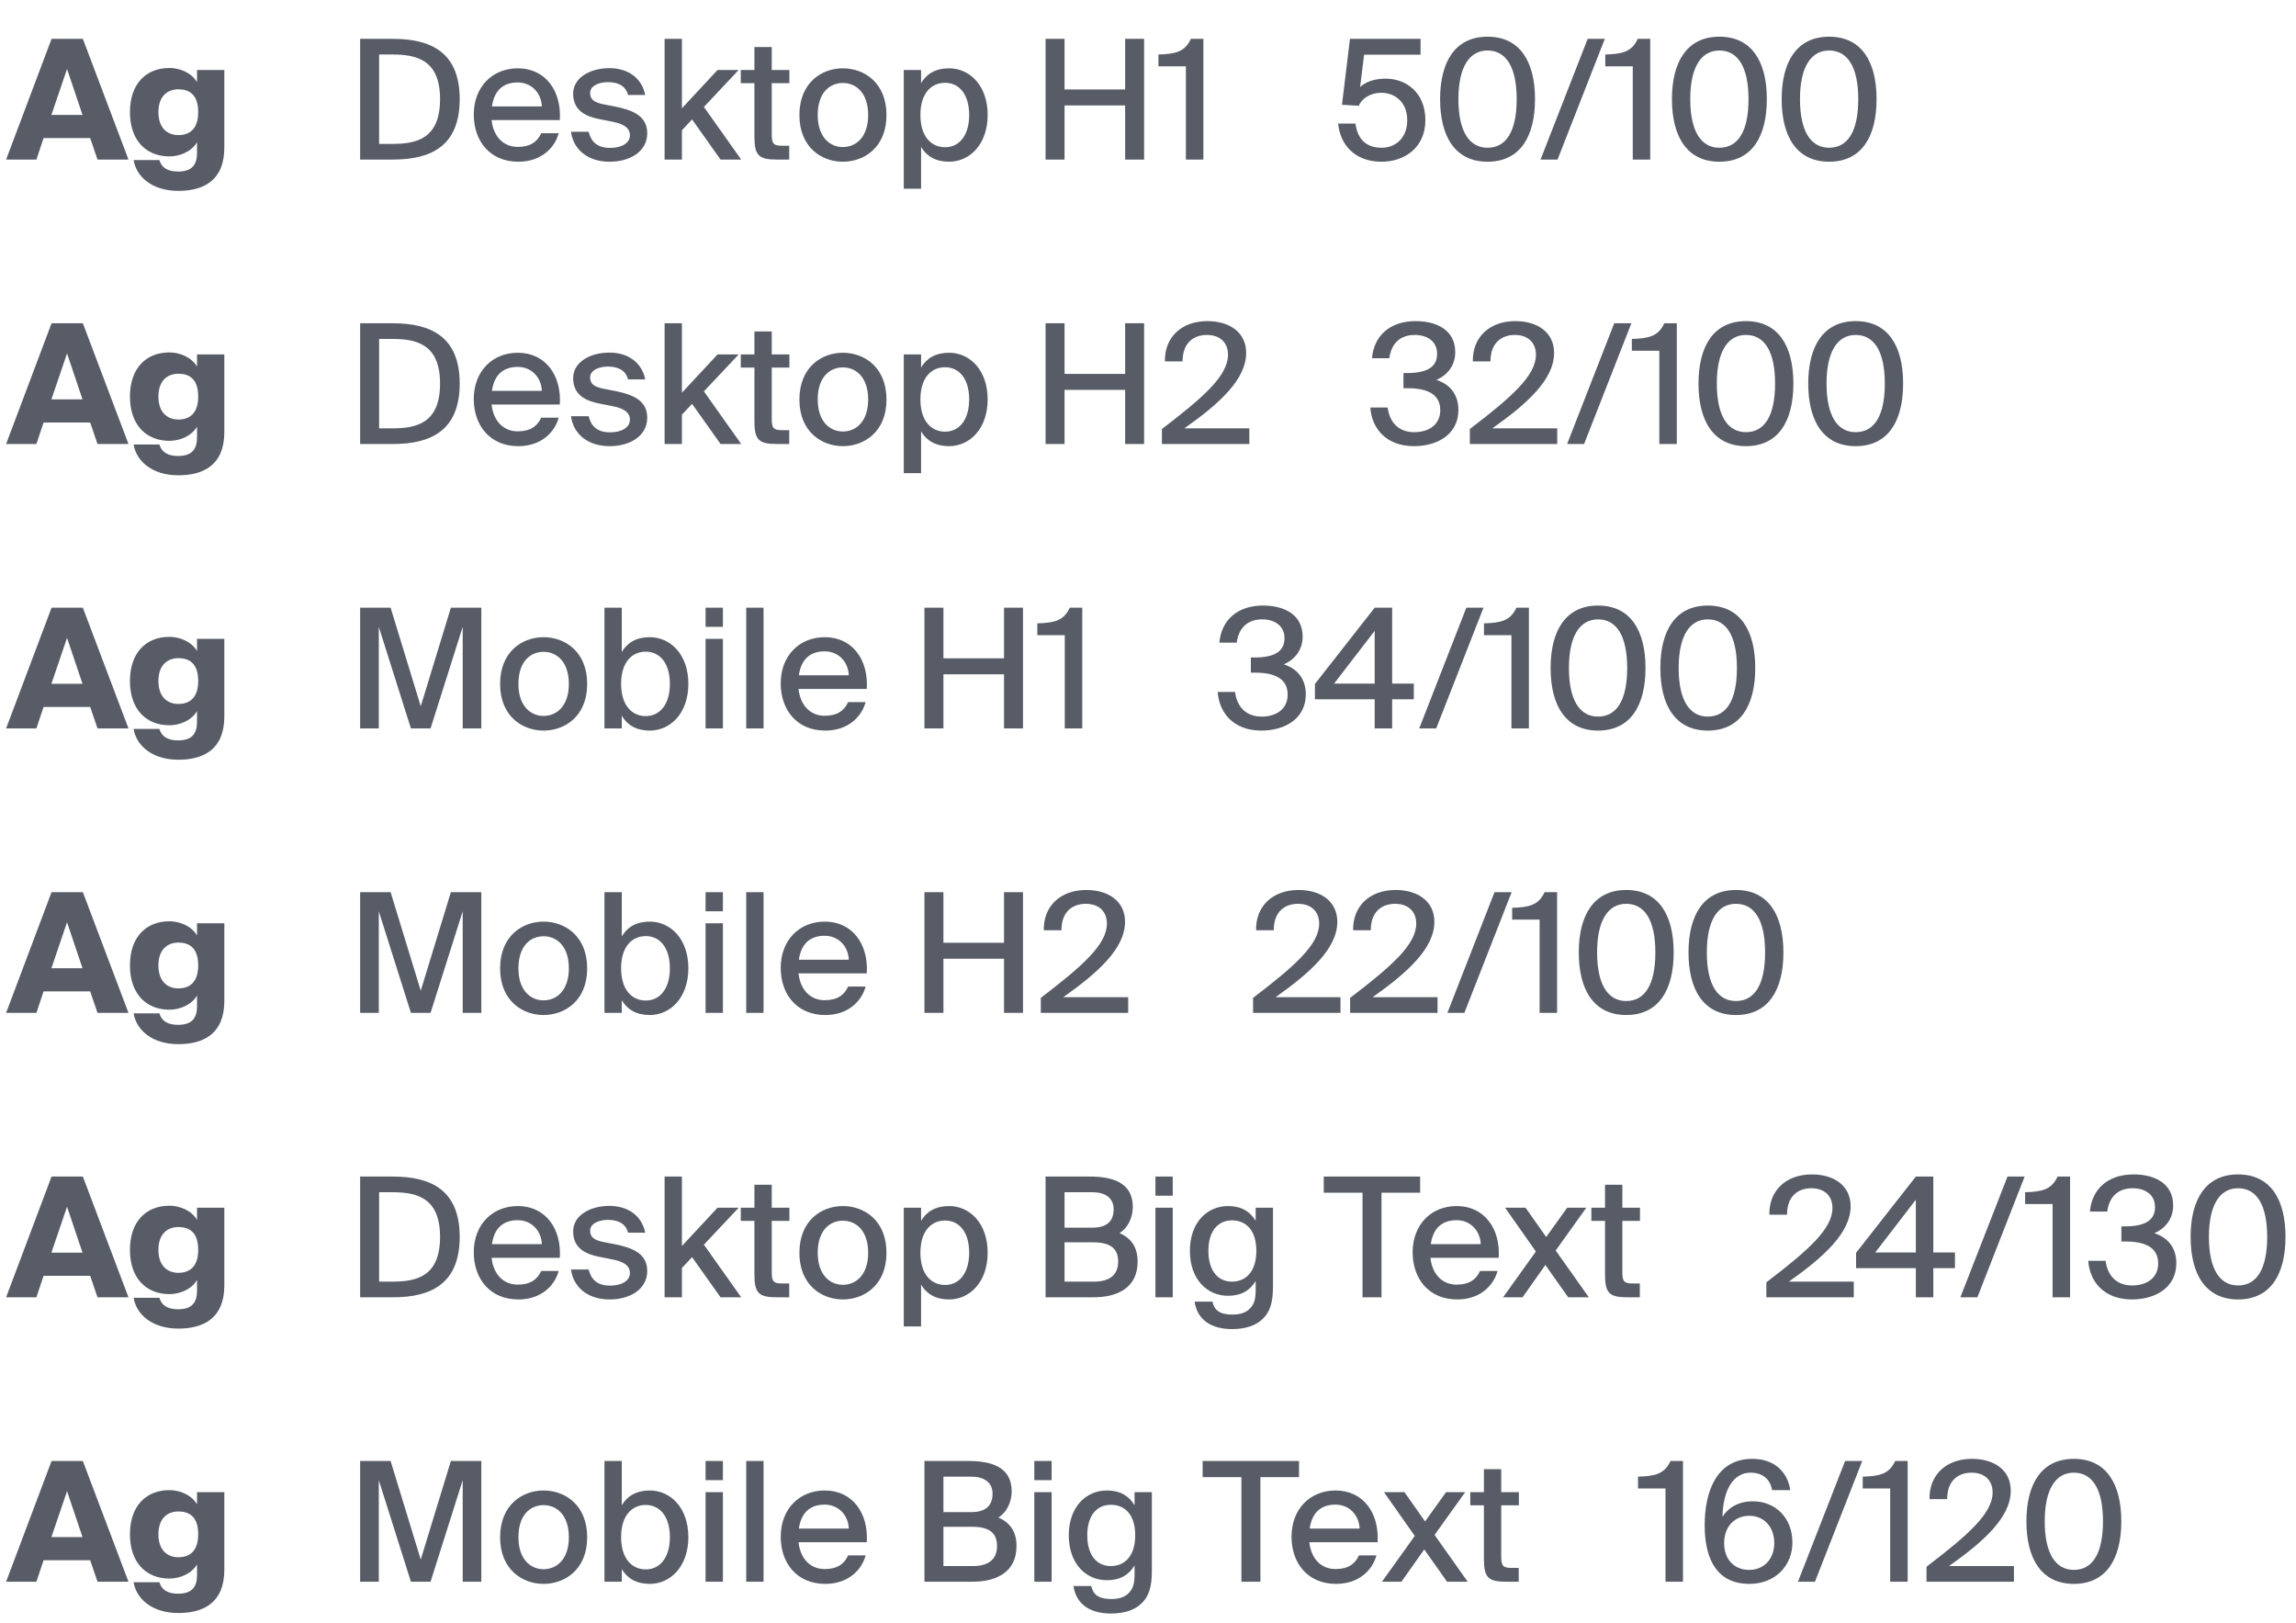
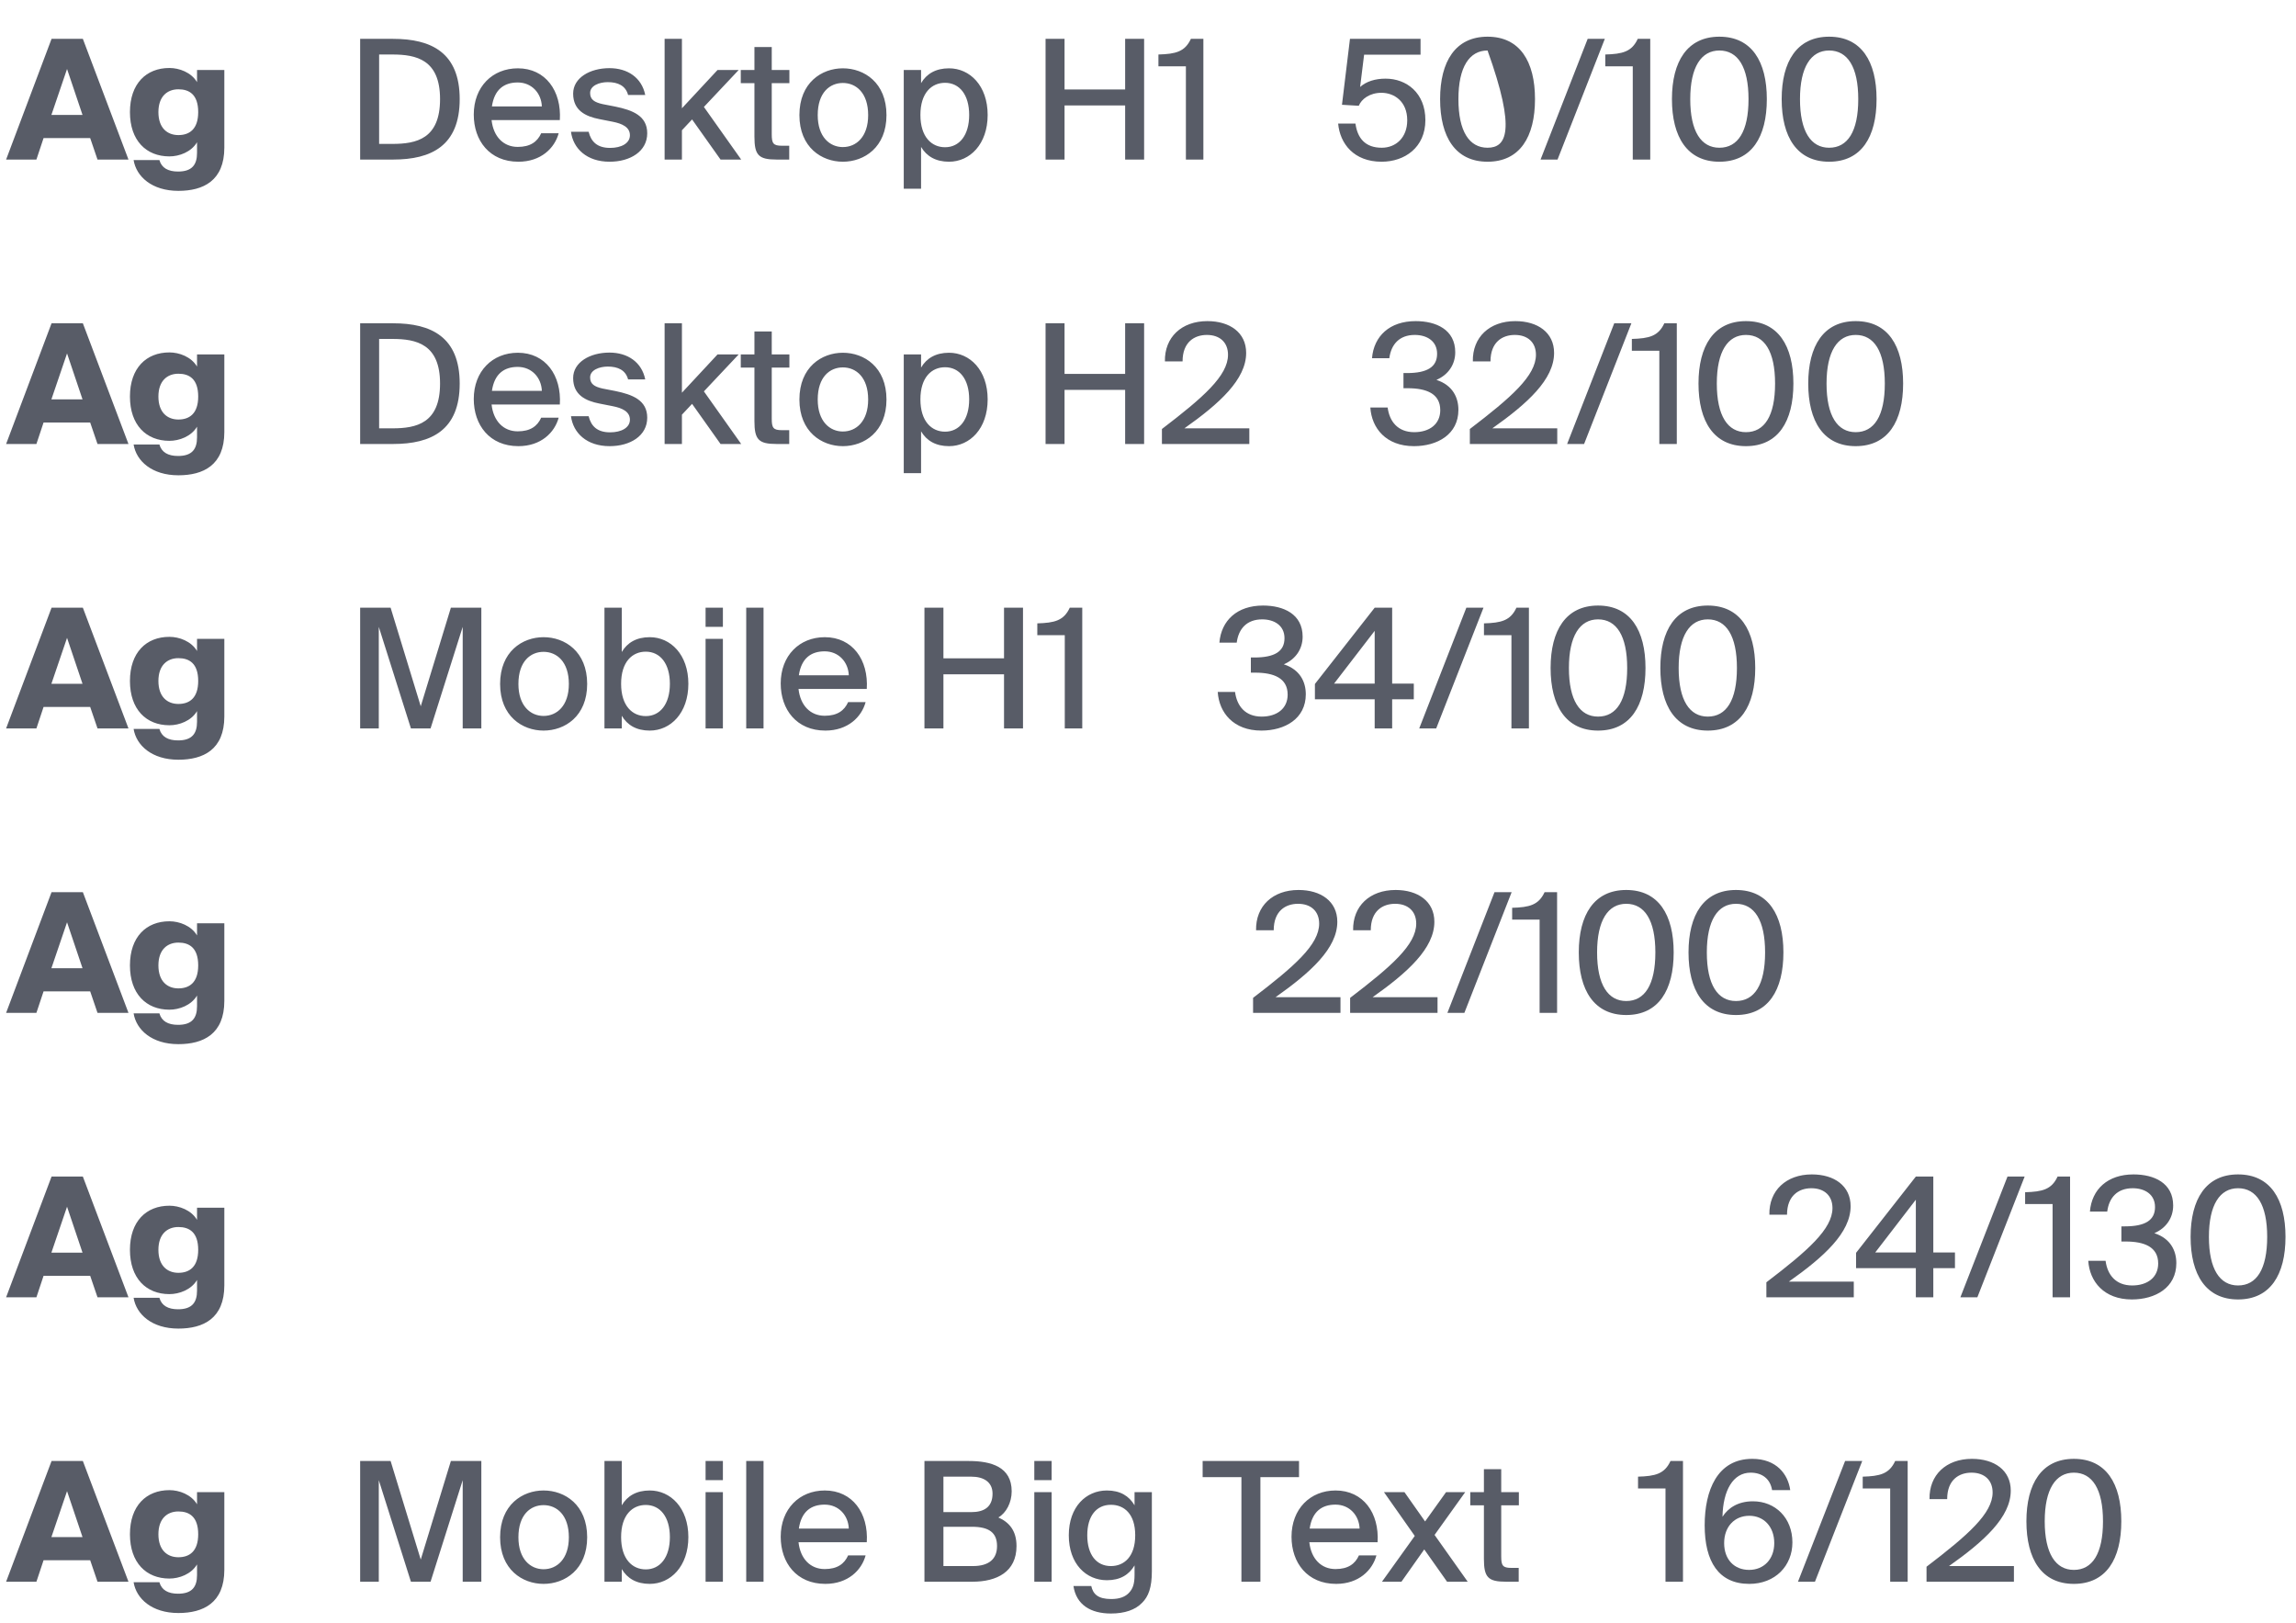
<svg xmlns="http://www.w3.org/2000/svg" width="331" height="234" viewBox="0 0 331 234" fill="none">
  <path opacity="0.8" d="M0.881 23H5.249L6.281 19.904H13.001L14.057 23H18.521L11.945 5.6H7.433L0.881 23ZM9.665 9.944L11.897 16.568H7.409L9.665 9.944ZM28.405 11.84C27.565 10.424 25.837 9.8 24.421 9.8C21.085 9.8 18.733 12.056 18.733 16.16C18.733 20.264 21.085 22.544 24.421 22.544C25.837 22.544 27.565 21.92 28.405 20.504V22.04C28.405 23.744 27.685 24.728 25.669 24.728C24.229 24.728 23.293 24.2 22.981 23.072H19.261C19.645 25.448 21.901 27.512 25.717 27.512C29.293 27.512 32.341 26.072 32.341 21.272V10.088H28.405V11.84ZM25.717 12.872C27.277 12.872 28.573 13.616 28.573 16.16C28.573 18.656 27.277 19.472 25.717 19.472C24.133 19.472 22.837 18.464 22.837 16.16C22.837 13.88 24.133 12.872 25.717 12.872Z" fill="#2F3441" />
  <path opacity="0.8" d="M63.44 14.288C63.44 20.024 60.032 20.744 56.552 20.744H54.656V7.856H56.552C60.032 7.856 63.44 8.6 63.44 14.288ZM51.92 5.6V23H56.672C62.192 23 66.272 21.008 66.272 14.288C66.272 7.592 62.192 5.6 56.672 5.6H51.92ZM74.636 21.176C72.596 21.176 71.132 19.712 70.868 17.312H80.708C80.972 13.112 78.644 9.848 74.66 9.848C70.988 9.848 68.3 12.512 68.3 16.52C68.3 20.264 70.58 23.312 74.732 23.312C77.996 23.312 79.964 21.344 80.54 19.208H78.02C77.468 20.432 76.46 21.176 74.636 21.176ZM74.636 11.888C76.676 11.888 78.044 13.448 78.116 15.344H70.916C71.276 12.872 72.692 11.888 74.636 11.888ZM93.019 13.688C92.515 11.192 90.475 9.824 87.859 9.824C85.051 9.824 82.627 11.216 82.627 13.496C82.627 15.944 84.451 16.784 86.395 17.168L88.339 17.552C89.683 17.816 90.811 18.32 90.811 19.496C90.811 20.648 89.587 21.32 87.955 21.32C86.131 21.32 85.219 20.456 84.859 18.992H82.315C82.627 21.416 84.595 23.312 87.883 23.312C90.859 23.312 93.307 21.824 93.307 19.208C93.307 16.664 91.147 15.872 88.723 15.368L86.875 15.008C85.699 14.744 85.075 14.36 85.075 13.4C85.075 12.344 86.395 11.84 87.619 11.84C89.083 11.84 90.187 12.344 90.547 13.688H93.019ZM95.813 5.6V23H98.309V18.776L99.773 17.216L103.877 23H106.853L101.477 15.416L106.493 10.088H103.445L98.309 15.608V5.6H95.813ZM108.762 10.088H106.794V11.984H108.762V19.688C108.762 22.352 109.338 23 111.954 23H113.778V21.008H112.722C111.474 21.008 111.258 20.672 111.258 19.352V11.984H113.802V10.088H111.258V6.776H108.762V10.088ZM117.886 16.592C117.886 13.328 119.638 11.96 121.51 11.96C123.43 11.96 125.158 13.4 125.158 16.592C125.158 19.736 123.43 21.2 121.51 21.2C119.638 21.2 117.886 19.76 117.886 16.592ZM121.51 9.848C118.462 9.848 115.246 11.912 115.246 16.592C115.246 21.248 118.462 23.312 121.51 23.312C124.582 23.312 127.798 21.248 127.798 16.592C127.798 11.912 124.582 9.848 121.51 9.848ZM130.289 10.088V27.2H132.785V21.176C133.577 22.52 134.897 23.312 136.817 23.312C139.817 23.312 142.385 20.792 142.385 16.568C142.385 12.344 139.817 9.848 136.817 9.848C134.897 9.848 133.577 10.64 132.785 11.984V10.088H130.289ZM132.689 16.568C132.689 13.376 134.321 11.936 136.241 11.936C138.329 11.936 139.721 13.664 139.721 16.568C139.721 19.472 138.329 21.224 136.241 21.224C134.321 21.224 132.689 19.76 132.689 16.568ZM162.205 5.6V12.896H153.469V5.6H150.733V23H153.469V15.2H162.205V23H164.941V5.6H162.205ZM173.483 23V5.6H171.683C170.819 7.472 169.475 7.784 167.003 7.856V9.56H170.963V23H173.483Z" fill="#2F3441" />
-   <path opacity="0.8" d="M199.2 21.296C196.824 21.296 195.696 19.928 195.408 17.816H192.912C193.176 20.696 195.168 23.312 199.176 23.312C202.512 23.312 205.488 21.248 205.488 17.312C205.488 13.4 202.776 11.336 199.752 11.336C198.24 11.336 196.968 11.744 196.08 12.536L196.656 7.88H204.792V5.6H194.616L193.464 15.104L195.888 15.248C196.272 14.288 197.448 13.376 199.152 13.376C200.976 13.376 202.872 14.6 202.872 17.336C202.872 19.856 201.216 21.296 199.2 21.296ZM214.451 21.296C211.835 21.296 210.251 18.968 210.251 14.288C210.251 9.656 211.835 7.28 214.451 7.28C217.115 7.28 218.651 9.656 218.651 14.288C218.651 18.968 217.115 21.296 214.451 21.296ZM214.451 23.312C219.107 23.312 221.291 19.736 221.291 14.288C221.291 8.864 219.107 5.288 214.451 5.288C209.819 5.288 207.611 8.864 207.611 14.288C207.611 19.736 209.819 23.312 214.451 23.312ZM224.541 23L231.357 5.6H228.885L222.093 23H224.541ZM237.905 23V5.6H236.105C235.241 7.472 233.897 7.784 231.425 7.856V9.56H235.385V23H237.905ZM247.873 21.296C245.257 21.296 243.673 18.968 243.673 14.288C243.673 9.656 245.257 7.28 247.873 7.28C250.537 7.28 252.073 9.656 252.073 14.288C252.073 18.968 250.537 21.296 247.873 21.296ZM247.873 23.312C252.529 23.312 254.713 19.736 254.713 14.288C254.713 8.864 252.529 5.288 247.873 5.288C243.241 5.288 241.033 8.864 241.033 14.288C241.033 19.736 243.241 23.312 247.873 23.312ZM263.693 21.296C261.077 21.296 259.493 18.968 259.493 14.288C259.493 9.656 261.077 7.28 263.693 7.28C266.357 7.28 267.893 9.656 267.893 14.288C267.893 18.968 266.357 21.296 263.693 21.296ZM263.693 23.312C268.349 23.312 270.533 19.736 270.533 14.288C270.533 8.864 268.349 5.288 263.693 5.288C259.061 5.288 256.853 8.864 256.853 14.288C256.853 19.736 259.061 23.312 263.693 23.312Z" fill="#2F3441" />
+   <path opacity="0.8" d="M199.2 21.296C196.824 21.296 195.696 19.928 195.408 17.816H192.912C193.176 20.696 195.168 23.312 199.176 23.312C202.512 23.312 205.488 21.248 205.488 17.312C205.488 13.4 202.776 11.336 199.752 11.336C198.24 11.336 196.968 11.744 196.08 12.536L196.656 7.88H204.792V5.6H194.616L193.464 15.104L195.888 15.248C196.272 14.288 197.448 13.376 199.152 13.376C200.976 13.376 202.872 14.6 202.872 17.336C202.872 19.856 201.216 21.296 199.2 21.296ZM214.451 21.296C211.835 21.296 210.251 18.968 210.251 14.288C210.251 9.656 211.835 7.28 214.451 7.28C218.651 18.968 217.115 21.296 214.451 21.296ZM214.451 23.312C219.107 23.312 221.291 19.736 221.291 14.288C221.291 8.864 219.107 5.288 214.451 5.288C209.819 5.288 207.611 8.864 207.611 14.288C207.611 19.736 209.819 23.312 214.451 23.312ZM224.541 23L231.357 5.6H228.885L222.093 23H224.541ZM237.905 23V5.6H236.105C235.241 7.472 233.897 7.784 231.425 7.856V9.56H235.385V23H237.905ZM247.873 21.296C245.257 21.296 243.673 18.968 243.673 14.288C243.673 9.656 245.257 7.28 247.873 7.28C250.537 7.28 252.073 9.656 252.073 14.288C252.073 18.968 250.537 21.296 247.873 21.296ZM247.873 23.312C252.529 23.312 254.713 19.736 254.713 14.288C254.713 8.864 252.529 5.288 247.873 5.288C243.241 5.288 241.033 8.864 241.033 14.288C241.033 19.736 243.241 23.312 247.873 23.312ZM263.693 21.296C261.077 21.296 259.493 18.968 259.493 14.288C259.493 9.656 261.077 7.28 263.693 7.28C266.357 7.28 267.893 9.656 267.893 14.288C267.893 18.968 266.357 21.296 263.693 21.296ZM263.693 23.312C268.349 23.312 270.533 19.736 270.533 14.288C270.533 8.864 268.349 5.288 263.693 5.288C259.061 5.288 256.853 8.864 256.853 14.288C256.853 19.736 259.061 23.312 263.693 23.312Z" fill="#2F3441" />
  <path opacity="0.8" d="M0.881 64H5.249L6.281 60.904H13.001L14.057 64H18.521L11.945 46.6H7.433L0.881 64ZM9.665 50.944L11.897 57.568H7.409L9.665 50.944ZM28.405 52.84C27.565 51.424 25.837 50.8 24.421 50.8C21.085 50.8 18.733 53.056 18.733 57.16C18.733 61.264 21.085 63.544 24.421 63.544C25.837 63.544 27.565 62.92 28.405 61.504V63.04C28.405 64.744 27.685 65.728 25.669 65.728C24.229 65.728 23.293 65.2 22.981 64.072H19.261C19.645 66.448 21.901 68.512 25.717 68.512C29.293 68.512 32.341 67.072 32.341 62.272V51.088H28.405V52.84ZM25.717 53.872C27.277 53.872 28.573 54.616 28.573 57.16C28.573 59.656 27.277 60.472 25.717 60.472C24.133 60.472 22.837 59.464 22.837 57.16C22.837 54.88 24.133 53.872 25.717 53.872Z" fill="#2F3441" />
  <path opacity="0.8" d="M63.44 55.288C63.44 61.024 60.032 61.744 56.552 61.744H54.656V48.856H56.552C60.032 48.856 63.44 49.6 63.44 55.288ZM51.92 46.6V64H56.672C62.192 64 66.272 62.008 66.272 55.288C66.272 48.592 62.192 46.6 56.672 46.6H51.92ZM74.636 62.176C72.596 62.176 71.132 60.712 70.868 58.312H80.708C80.972 54.112 78.644 50.848 74.66 50.848C70.988 50.848 68.3 53.512 68.3 57.52C68.3 61.264 70.58 64.312 74.732 64.312C77.996 64.312 79.964 62.344 80.54 60.208H78.02C77.468 61.432 76.46 62.176 74.636 62.176ZM74.636 52.888C76.676 52.888 78.044 54.448 78.116 56.344H70.916C71.276 53.872 72.692 52.888 74.636 52.888ZM93.019 54.688C92.515 52.192 90.475 50.824 87.859 50.824C85.051 50.824 82.627 52.216 82.627 54.496C82.627 56.944 84.451 57.784 86.395 58.168L88.339 58.552C89.683 58.816 90.811 59.32 90.811 60.496C90.811 61.648 89.587 62.32 87.955 62.32C86.131 62.32 85.219 61.456 84.859 59.992H82.315C82.627 62.416 84.595 64.312 87.883 64.312C90.859 64.312 93.307 62.824 93.307 60.208C93.307 57.664 91.147 56.872 88.723 56.368L86.875 56.008C85.699 55.744 85.075 55.36 85.075 54.4C85.075 53.344 86.395 52.84 87.619 52.84C89.083 52.84 90.187 53.344 90.547 54.688H93.019ZM95.813 46.6V64H98.309V59.776L99.773 58.216L103.877 64H106.853L101.477 56.416L106.493 51.088H103.445L98.309 56.608V46.6H95.813ZM108.762 51.088H106.794V52.984H108.762V60.688C108.762 63.352 109.338 64 111.954 64H113.778V62.008H112.722C111.474 62.008 111.258 61.672 111.258 60.352V52.984H113.802V51.088H111.258V47.776H108.762V51.088ZM117.886 57.592C117.886 54.328 119.638 52.96 121.51 52.96C123.43 52.96 125.158 54.4 125.158 57.592C125.158 60.736 123.43 62.2 121.51 62.2C119.638 62.2 117.886 60.76 117.886 57.592ZM121.51 50.848C118.462 50.848 115.246 52.912 115.246 57.592C115.246 62.248 118.462 64.312 121.51 64.312C124.582 64.312 127.798 62.248 127.798 57.592C127.798 52.912 124.582 50.848 121.51 50.848ZM130.289 51.088V68.2H132.785V62.176C133.577 63.52 134.897 64.312 136.817 64.312C139.817 64.312 142.385 61.792 142.385 57.568C142.385 53.344 139.817 50.848 136.817 50.848C134.897 50.848 133.577 51.64 132.785 52.984V51.088H130.289ZM132.689 57.568C132.689 54.376 134.321 52.936 136.241 52.936C138.329 52.936 139.721 54.664 139.721 57.568C139.721 60.472 138.329 62.224 136.241 62.224C134.321 62.224 132.689 60.76 132.689 57.568ZM162.205 46.6V53.896H153.469V46.6H150.733V64H153.469V56.2H162.205V64H164.941V46.6H162.205ZM174.059 46.288C170.339 46.288 167.867 48.616 167.939 52.096H170.483C170.483 49.288 172.211 48.28 173.987 48.28C175.883 48.28 177.035 49.384 177.035 51.136C177.035 54.16 173.483 57.28 167.507 61.84V64H180.107V61.744H170.747C175.811 58.168 179.651 54.688 179.651 50.872C179.651 47.92 177.275 46.288 174.059 46.288Z" fill="#2F3441" />
  <path opacity="0.8" d="M203.889 62.296C201.513 62.296 200.313 60.76 200.049 58.744H197.553C197.745 61.72 199.809 64.312 203.841 64.312C207.225 64.312 210.249 62.608 210.249 59.08C210.249 57.304 209.433 55.528 207.081 54.76C208.809 54.016 209.793 52.528 209.793 50.776C209.793 47.512 207.033 46.288 204.081 46.288C200.337 46.288 198.057 48.448 197.793 51.64H200.289C200.553 49.624 201.753 48.28 203.961 48.28C205.713 48.28 207.177 49.168 207.177 50.992C207.177 52.912 205.737 53.776 202.833 53.776H202.329V55.96H202.929C205.617 55.96 207.633 56.728 207.633 59.128C207.633 61.144 206.073 62.296 203.889 62.296ZM218.451 46.288C214.731 46.288 212.259 48.616 212.331 52.096H214.875C214.875 49.288 216.603 48.28 218.379 48.28C220.275 48.28 221.427 49.384 221.427 51.136C221.427 54.16 217.875 57.28 211.899 61.84V64H224.499V61.744H215.139C220.203 58.168 224.043 54.688 224.043 50.872C224.043 47.92 221.667 46.288 218.451 46.288ZM228.37 64L235.186 46.6H232.714L225.922 64H228.37ZM241.734 64V46.6H239.934C239.07 48.472 237.726 48.784 235.254 48.856V50.56H239.214V64H241.734ZM251.702 62.296C249.086 62.296 247.502 59.968 247.502 55.288C247.502 50.656 249.086 48.28 251.702 48.28C254.366 48.28 255.902 50.656 255.902 55.288C255.902 59.968 254.366 62.296 251.702 62.296ZM251.702 64.312C256.358 64.312 258.542 60.736 258.542 55.288C258.542 49.864 256.358 46.288 251.702 46.288C247.07 46.288 244.862 49.864 244.862 55.288C244.862 60.736 247.07 64.312 251.702 64.312ZM267.522 62.296C264.906 62.296 263.322 59.968 263.322 55.288C263.322 50.656 264.906 48.28 267.522 48.28C270.186 48.28 271.722 50.656 271.722 55.288C271.722 59.968 270.186 62.296 267.522 62.296ZM267.522 64.312C272.178 64.312 274.362 60.736 274.362 55.288C274.362 49.864 272.178 46.288 267.522 46.288C262.89 46.288 260.682 49.864 260.682 55.288C260.682 60.736 262.89 64.312 267.522 64.312Z" fill="#2F3441" />
  <path opacity="0.8" d="M0.881 105H5.249L6.281 101.904H13.001L14.057 105H18.521L11.945 87.6H7.433L0.881 105ZM9.665 91.944L11.897 98.568H7.409L9.665 91.944ZM28.405 93.84C27.565 92.424 25.837 91.8 24.421 91.8C21.085 91.8 18.733 94.056 18.733 98.16C18.733 102.264 21.085 104.544 24.421 104.544C25.837 104.544 27.565 103.92 28.405 102.504V104.04C28.405 105.744 27.685 106.728 25.669 106.728C24.229 106.728 23.293 106.2 22.981 105.072H19.261C19.645 107.448 21.901 109.512 25.717 109.512C29.293 109.512 32.341 108.072 32.341 103.272V92.088H28.405V93.84ZM25.717 94.872C27.277 94.872 28.573 95.616 28.573 98.16C28.573 100.656 27.277 101.472 25.717 101.472C24.133 101.472 22.837 100.464 22.837 98.16C22.837 95.88 24.133 94.872 25.717 94.872Z" fill="#2F3441" />
  <path opacity="0.8" d="M62.072 105L66.704 90.36V105H69.392V87.6H65L60.656 101.808L56.312 87.6H51.92V105H54.608V90.36L59.24 105H62.072ZM74.737 98.592C74.737 95.328 76.489 93.96 78.361 93.96C80.281 93.96 82.009 95.4 82.009 98.592C82.009 101.736 80.281 103.2 78.361 103.2C76.489 103.2 74.737 101.76 74.737 98.592ZM78.361 91.848C75.313 91.848 72.097 93.912 72.097 98.592C72.097 103.248 75.313 105.312 78.361 105.312C81.433 105.312 84.649 103.248 84.649 98.592C84.649 93.912 81.433 91.848 78.361 91.848ZM89.541 98.568C89.541 95.376 91.173 93.936 93.093 93.936C95.181 93.936 96.573 95.664 96.573 98.568C96.573 101.472 95.181 103.224 93.093 103.224C91.173 103.224 89.541 101.76 89.541 98.568ZM87.141 87.6V105H89.637V103.176C90.429 104.52 91.749 105.312 93.669 105.312C96.669 105.312 99.237 102.792 99.237 98.568C99.237 94.344 96.669 91.848 93.669 91.848C91.749 91.848 90.429 92.64 89.637 93.984V87.6H87.141ZM101.719 92.088V105H104.215V92.088H101.719ZM101.719 87.6V90.36H104.215V87.6H101.719ZM110.074 87.6H107.578V105H110.074V87.6ZM118.886 103.176C116.846 103.176 115.382 101.712 115.118 99.312H124.958C125.222 95.112 122.894 91.848 118.91 91.848C115.238 91.848 112.55 94.512 112.55 98.52C112.55 102.264 114.83 105.312 118.982 105.312C122.246 105.312 124.214 103.344 124.79 101.208H122.27C121.718 102.432 120.71 103.176 118.886 103.176ZM118.886 93.888C120.926 93.888 122.294 95.448 122.366 97.344H115.166C115.526 94.872 116.942 93.888 118.886 93.888ZM144.744 87.6V94.896H136.008V87.6H133.272V105H136.008V97.2H144.744V105H147.48V87.6H144.744ZM156.022 105V87.6H154.222C153.358 89.472 152.014 89.784 149.542 89.856V91.56H153.502V105H156.022Z" fill="#2F3441" />
  <path opacity="0.8" d="M181.889 103.296C179.513 103.296 178.313 101.76 178.049 99.744H175.553C175.745 102.72 177.809 105.312 181.841 105.312C185.225 105.312 188.249 103.608 188.249 100.08C188.249 98.304 187.433 96.528 185.081 95.76C186.809 95.016 187.793 93.528 187.793 91.776C187.793 88.512 185.033 87.288 182.081 87.288C178.337 87.288 176.057 89.448 175.793 92.64H178.289C178.553 90.624 179.753 89.28 181.961 89.28C183.713 89.28 185.177 90.168 185.177 91.992C185.177 93.912 183.737 94.776 180.833 94.776H180.329V96.96H180.929C183.617 96.96 185.633 97.728 185.633 100.128C185.633 102.144 184.073 103.296 181.889 103.296ZM198.179 90.936V98.544H192.323L198.179 90.936ZM203.819 98.544H200.699V87.6H198.179L189.563 98.592V100.8H198.179V105H200.699V100.8H203.819V98.544ZM207.049 105L213.865 87.6H211.393L204.601 105H207.049ZM220.414 105V87.6H218.614C217.75 89.472 216.406 89.784 213.934 89.856V91.56H217.894V105H220.414ZM230.381 103.296C227.765 103.296 226.181 100.968 226.181 96.288C226.181 91.656 227.765 89.28 230.381 89.28C233.045 89.28 234.581 91.656 234.581 96.288C234.581 100.968 233.045 103.296 230.381 103.296ZM230.381 105.312C235.037 105.312 237.221 101.736 237.221 96.288C237.221 90.864 235.037 87.288 230.381 87.288C225.749 87.288 223.541 90.864 223.541 96.288C223.541 101.736 225.749 105.312 230.381 105.312ZM246.202 103.296C243.586 103.296 242.002 100.968 242.002 96.288C242.002 91.656 243.586 89.28 246.202 89.28C248.866 89.28 250.402 91.656 250.402 96.288C250.402 100.968 248.866 103.296 246.202 103.296ZM246.202 105.312C250.858 105.312 253.042 101.736 253.042 96.288C253.042 90.864 250.858 87.288 246.202 87.288C241.57 87.288 239.362 90.864 239.362 96.288C239.362 101.736 241.57 105.312 246.202 105.312Z" fill="#2F3441" />
  <path opacity="0.8" d="M0.881 146H5.249L6.281 142.904H13.001L14.057 146H18.521L11.945 128.6H7.433L0.881 146ZM9.665 132.944L11.897 139.568H7.409L9.665 132.944ZM28.405 134.84C27.565 133.424 25.837 132.8 24.421 132.8C21.085 132.8 18.733 135.056 18.733 139.16C18.733 143.264 21.085 145.544 24.421 145.544C25.837 145.544 27.565 144.92 28.405 143.504V145.04C28.405 146.744 27.685 147.728 25.669 147.728C24.229 147.728 23.293 147.2 22.981 146.072H19.261C19.645 148.448 21.901 150.512 25.717 150.512C29.293 150.512 32.341 149.072 32.341 144.272V133.088H28.405V134.84ZM25.717 135.872C27.277 135.872 28.573 136.616 28.573 139.16C28.573 141.656 27.277 142.472 25.717 142.472C24.133 142.472 22.837 141.464 22.837 139.16C22.837 136.88 24.133 135.872 25.717 135.872Z" fill="#2F3441" />
-   <path opacity="0.8" d="M62.072 146L66.704 131.36V146H69.392V128.6H65L60.656 142.808L56.312 128.6H51.92V146H54.608V131.36L59.24 146H62.072ZM74.737 139.592C74.737 136.328 76.489 134.96 78.361 134.96C80.281 134.96 82.009 136.4 82.009 139.592C82.009 142.736 80.281 144.2 78.361 144.2C76.489 144.2 74.737 142.76 74.737 139.592ZM78.361 132.848C75.313 132.848 72.097 134.912 72.097 139.592C72.097 144.248 75.313 146.312 78.361 146.312C81.433 146.312 84.649 144.248 84.649 139.592C84.649 134.912 81.433 132.848 78.361 132.848ZM89.541 139.568C89.541 136.376 91.173 134.936 93.093 134.936C95.181 134.936 96.573 136.664 96.573 139.568C96.573 142.472 95.181 144.224 93.093 144.224C91.173 144.224 89.541 142.76 89.541 139.568ZM87.141 128.6V146H89.637V144.176C90.429 145.52 91.749 146.312 93.669 146.312C96.669 146.312 99.237 143.792 99.237 139.568C99.237 135.344 96.669 132.848 93.669 132.848C91.749 132.848 90.429 133.64 89.637 134.984V128.6H87.141ZM101.719 133.088V146H104.215V133.088H101.719ZM101.719 128.6V131.36H104.215V128.6H101.719ZM110.074 128.6H107.578V146H110.074V128.6ZM118.886 144.176C116.846 144.176 115.382 142.712 115.118 140.312H124.958C125.222 136.112 122.894 132.848 118.91 132.848C115.238 132.848 112.55 135.512 112.55 139.52C112.55 143.264 114.83 146.312 118.982 146.312C122.246 146.312 124.214 144.344 124.79 142.208H122.27C121.718 143.432 120.71 144.176 118.886 144.176ZM118.886 134.888C120.926 134.888 122.294 136.448 122.366 138.344H115.166C115.526 135.872 116.942 134.888 118.886 134.888ZM144.744 128.6V135.896H136.008V128.6H133.272V146H136.008V138.2H144.744V146H147.48V128.6H144.744ZM156.598 128.288C152.878 128.288 150.406 130.616 150.478 134.096H153.022C153.022 131.288 154.75 130.28 156.526 130.28C158.422 130.28 159.574 131.384 159.574 133.136C159.574 136.16 156.022 139.28 150.046 143.84V146H162.646V143.744H153.286C158.35 140.168 162.19 136.688 162.19 132.872C162.19 129.92 159.814 128.288 156.598 128.288Z" fill="#2F3441" />
  <path opacity="0.8" d="M187.2 128.288C183.48 128.288 181.008 130.616 181.08 134.096H183.624C183.624 131.288 185.352 130.28 187.128 130.28C189.024 130.28 190.176 131.384 190.176 133.136C190.176 136.16 186.624 139.28 180.648 143.84V146H193.248V143.744H183.888C188.952 140.168 192.792 136.688 192.792 132.872C192.792 129.92 190.416 128.288 187.2 128.288ZM201.192 128.288C197.472 128.288 195 130.616 195.072 134.096H197.616C197.616 131.288 199.344 130.28 201.12 130.28C203.016 130.28 204.168 131.384 204.168 133.136C204.168 136.16 200.616 139.28 194.64 143.84V146H207.24V143.744H197.88C202.944 140.168 206.784 136.688 206.784 132.872C206.784 129.92 204.408 128.288 201.192 128.288ZM211.111 146L217.927 128.6H215.455L208.663 146H211.111ZM224.476 146V128.6H222.676C221.812 130.472 220.468 130.784 217.996 130.856V132.56H221.956V146H224.476ZM234.443 144.296C231.827 144.296 230.243 141.968 230.243 137.288C230.243 132.656 231.827 130.28 234.443 130.28C237.107 130.28 238.643 132.656 238.643 137.288C238.643 141.968 237.107 144.296 234.443 144.296ZM234.443 146.312C239.099 146.312 241.283 142.736 241.283 137.288C241.283 131.864 239.099 128.288 234.443 128.288C229.811 128.288 227.603 131.864 227.603 137.288C227.603 142.736 229.811 146.312 234.443 146.312ZM250.263 144.296C247.647 144.296 246.063 141.968 246.063 137.288C246.063 132.656 247.647 130.28 250.263 130.28C252.927 130.28 254.463 132.656 254.463 137.288C254.463 141.968 252.927 144.296 250.263 144.296ZM250.263 146.312C254.919 146.312 257.103 142.736 257.103 137.288C257.103 131.864 254.919 128.288 250.263 128.288C245.631 128.288 243.423 131.864 243.423 137.288C243.423 142.736 245.631 146.312 250.263 146.312Z" fill="#2F3441" />
  <path opacity="0.8" d="M0.881 187H5.249L6.281 183.904H13.001L14.057 187H18.521L11.945 169.6H7.433L0.881 187ZM9.665 173.944L11.897 180.568H7.409L9.665 173.944ZM28.405 175.84C27.565 174.424 25.837 173.8 24.421 173.8C21.085 173.8 18.733 176.056 18.733 180.16C18.733 184.264 21.085 186.544 24.421 186.544C25.837 186.544 27.565 185.92 28.405 184.504V186.04C28.405 187.744 27.685 188.728 25.669 188.728C24.229 188.728 23.293 188.2 22.981 187.072H19.261C19.645 189.448 21.901 191.512 25.717 191.512C29.293 191.512 32.341 190.072 32.341 185.272V174.088H28.405V175.84ZM25.717 176.872C27.277 176.872 28.573 177.616 28.573 180.16C28.573 182.656 27.277 183.472 25.717 183.472C24.133 183.472 22.837 182.464 22.837 180.16C22.837 177.88 24.133 176.872 25.717 176.872Z" fill="#2F3441" />
-   <path opacity="0.8" d="M63.44 178.288C63.44 184.024 60.032 184.744 56.552 184.744H54.656V171.856H56.552C60.032 171.856 63.44 172.6 63.44 178.288ZM51.92 169.6V187H56.672C62.192 187 66.272 185.008 66.272 178.288C66.272 171.592 62.192 169.6 56.672 169.6H51.92ZM74.636 185.176C72.596 185.176 71.132 183.712 70.868 181.312H80.708C80.972 177.112 78.644 173.848 74.66 173.848C70.988 173.848 68.3 176.512 68.3 180.52C68.3 184.264 70.58 187.312 74.732 187.312C77.996 187.312 79.964 185.344 80.54 183.208H78.02C77.468 184.432 76.46 185.176 74.636 185.176ZM74.636 175.888C76.676 175.888 78.044 177.448 78.116 179.344H70.916C71.276 176.872 72.692 175.888 74.636 175.888ZM93.019 177.688C92.515 175.192 90.475 173.824 87.859 173.824C85.051 173.824 82.627 175.216 82.627 177.496C82.627 179.944 84.451 180.784 86.395 181.168L88.339 181.552C89.683 181.816 90.811 182.32 90.811 183.496C90.811 184.648 89.587 185.32 87.955 185.32C86.131 185.32 85.219 184.456 84.859 182.992H82.315C82.627 185.416 84.595 187.312 87.883 187.312C90.859 187.312 93.307 185.824 93.307 183.208C93.307 180.664 91.147 179.872 88.723 179.368L86.875 179.008C85.699 178.744 85.075 178.36 85.075 177.4C85.075 176.344 86.395 175.84 87.619 175.84C89.083 175.84 90.187 176.344 90.547 177.688H93.019ZM95.813 169.6V187H98.309V182.776L99.773 181.216L103.877 187H106.853L101.477 179.416L106.493 174.088H103.445L98.309 179.608V169.6H95.813ZM108.762 174.088H106.794V175.984H108.762V183.688C108.762 186.352 109.338 187 111.954 187H113.778V185.008H112.722C111.474 185.008 111.258 184.672 111.258 183.352V175.984H113.802V174.088H111.258V170.776H108.762V174.088ZM117.886 180.592C117.886 177.328 119.638 175.96 121.51 175.96C123.43 175.96 125.158 177.4 125.158 180.592C125.158 183.736 123.43 185.2 121.51 185.2C119.638 185.2 117.886 183.76 117.886 180.592ZM121.51 173.848C118.462 173.848 115.246 175.912 115.246 180.592C115.246 185.248 118.462 187.312 121.51 187.312C124.582 187.312 127.798 185.248 127.798 180.592C127.798 175.912 124.582 173.848 121.51 173.848ZM130.289 174.088V191.2H132.785V185.176C133.577 186.52 134.897 187.312 136.817 187.312C139.817 187.312 142.385 184.792 142.385 180.568C142.385 176.344 139.817 173.848 136.817 173.848C134.897 173.848 133.577 174.64 132.785 175.984V174.088H130.289ZM132.689 180.568C132.689 177.376 134.321 175.936 136.241 175.936C138.329 175.936 139.721 177.664 139.721 180.568C139.721 183.472 138.329 185.224 136.241 185.224C134.321 185.224 132.689 183.76 132.689 180.568ZM150.733 187H157.645C161.197 187 164.005 185.56 164.005 181.864C164.005 179.632 162.949 178.432 161.389 177.736C162.517 177.088 163.309 175.6 163.309 173.968C163.309 170.44 160.333 169.6 157.141 169.6H150.733V187ZM153.469 179.08H157.573C160.069 179.08 161.197 179.944 161.197 181.864C161.197 183.712 160.045 184.744 157.717 184.744H153.469V179.08ZM153.469 171.856H157.477C159.301 171.856 160.549 172.648 160.549 174.304C160.549 176.2 159.373 176.968 157.477 176.968H153.469V171.856ZM166.571 174.088V187H169.067V174.088H166.571ZM166.571 169.6V172.36H169.067V169.6H166.571ZM181.022 175.984C180.23 174.64 178.958 173.848 177.038 173.848C174.038 173.848 171.542 176.2 171.542 180.304C171.542 184.432 174.038 186.784 177.038 186.784C178.958 186.784 180.23 185.992 181.022 184.648V186.016C181.022 187.36 180.758 188.008 180.254 188.56C179.702 189.184 178.838 189.496 177.662 189.496C175.766 189.496 175.046 188.8 174.782 187.624H172.214C172.622 190.336 174.71 191.584 177.614 191.584C179.606 191.584 181.142 191.056 182.126 190.024C183.014 189.136 183.518 187.864 183.518 185.488V174.088H181.022V175.984ZM181.118 180.304C181.118 183.376 179.534 184.744 177.614 184.744C175.526 184.744 174.206 183.112 174.206 180.304C174.206 177.52 175.526 175.912 177.614 175.912C179.534 175.912 181.118 177.232 181.118 180.304ZM196.429 187H199.165V171.928H204.733V169.6H190.837V171.928H196.429V187ZM209.987 185.176C207.947 185.176 206.483 183.712 206.219 181.312H216.059C216.323 177.112 213.995 173.848 210.011 173.848C206.339 173.848 203.651 176.512 203.651 180.52C203.651 184.264 205.931 187.312 210.083 187.312C213.347 187.312 215.315 185.344 215.891 183.208H213.371C212.819 184.432 211.811 185.176 209.987 185.176ZM209.987 175.888C212.027 175.888 213.395 177.448 213.467 179.344H206.267C206.627 176.872 208.043 175.888 209.987 175.888ZM228.691 174.088H225.931L222.907 178.312L219.931 174.088H216.979L221.419 180.4L216.691 187H219.499L222.787 182.344L226.075 187H229.051L224.275 180.256L228.691 174.088ZM231.387 174.088H229.419V175.984H231.387V183.688C231.387 186.352 231.963 187 234.579 187H236.403V185.008H235.347C234.099 185.008 233.883 184.672 233.883 183.352V175.984H236.427V174.088H233.883V170.776H231.387V174.088Z" fill="#2F3441" />
  <path opacity="0.8" d="M261.2 169.288C257.48 169.288 255.008 171.616 255.08 175.096H257.624C257.624 172.288 259.352 171.28 261.128 171.28C263.024 171.28 264.176 172.384 264.176 174.136C264.176 177.16 260.624 180.28 254.648 184.84V187H267.248V184.744H257.888C262.952 181.168 266.792 177.688 266.792 173.872C266.792 170.92 264.416 169.288 261.2 169.288ZM276.194 172.936V180.544H270.338L276.194 172.936ZM281.834 180.544H278.714V169.6H276.194L267.578 180.592V182.8H276.194V187H278.714V182.8H281.834V180.544ZM285.064 187L291.88 169.6H289.408L282.616 187H285.064ZM298.429 187V169.6H296.629C295.765 171.472 294.421 171.784 291.949 171.856V173.56H295.909V187H298.429ZM307.388 185.296C305.012 185.296 303.812 183.76 303.548 181.744H301.052C301.244 184.72 303.308 187.312 307.34 187.312C310.724 187.312 313.748 185.608 313.748 182.08C313.748 180.304 312.932 178.528 310.58 177.76C312.308 177.016 313.292 175.528 313.292 173.776C313.292 170.512 310.532 169.288 307.58 169.288C303.836 169.288 301.556 171.448 301.292 174.64H303.788C304.052 172.624 305.252 171.28 307.46 171.28C309.212 171.28 310.676 172.168 310.676 173.992C310.676 175.912 309.236 176.776 306.332 176.776H305.828V178.96H306.428C309.116 178.96 311.132 179.728 311.132 182.128C311.132 184.144 309.572 185.296 307.388 185.296ZM322.646 185.296C320.03 185.296 318.446 182.968 318.446 178.288C318.446 173.656 320.03 171.28 322.646 171.28C325.31 171.28 326.846 173.656 326.846 178.288C326.846 182.968 325.31 185.296 322.646 185.296ZM322.646 187.312C327.302 187.312 329.486 183.736 329.486 178.288C329.486 172.864 327.302 169.288 322.646 169.288C318.014 169.288 315.806 172.864 315.806 178.288C315.806 183.736 318.014 187.312 322.646 187.312Z" fill="#2F3441" />
  <path opacity="0.8" d="M0.881 228H5.249L6.281 224.904H13.001L14.057 228H18.521L11.945 210.6H7.433L0.881 228ZM9.665 214.944L11.897 221.568H7.409L9.665 214.944ZM28.405 216.84C27.565 215.424 25.837 214.8 24.421 214.8C21.085 214.8 18.733 217.056 18.733 221.16C18.733 225.264 21.085 227.544 24.421 227.544C25.837 227.544 27.565 226.92 28.405 225.504V227.04C28.405 228.744 27.685 229.728 25.669 229.728C24.229 229.728 23.293 229.2 22.981 228.072H19.261C19.645 230.448 21.901 232.512 25.717 232.512C29.293 232.512 32.341 231.072 32.341 226.272V215.088H28.405V216.84ZM25.717 217.872C27.277 217.872 28.573 218.616 28.573 221.16C28.573 223.656 27.277 224.472 25.717 224.472C24.133 224.472 22.837 223.464 22.837 221.16C22.837 218.88 24.133 217.872 25.717 217.872Z" fill="#2F3441" />
  <path opacity="0.8" d="M62.072 228L66.704 213.36V228H69.392V210.6H65L60.656 224.808L56.312 210.6H51.92V228H54.608V213.36L59.24 228H62.072ZM74.737 221.592C74.737 218.328 76.489 216.96 78.361 216.96C80.281 216.96 82.009 218.4 82.009 221.592C82.009 224.736 80.281 226.2 78.361 226.2C76.489 226.2 74.737 224.76 74.737 221.592ZM78.361 214.848C75.313 214.848 72.097 216.912 72.097 221.592C72.097 226.248 75.313 228.312 78.361 228.312C81.433 228.312 84.649 226.248 84.649 221.592C84.649 216.912 81.433 214.848 78.361 214.848ZM89.541 221.568C89.541 218.376 91.173 216.936 93.093 216.936C95.181 216.936 96.573 218.664 96.573 221.568C96.573 224.472 95.181 226.224 93.093 226.224C91.173 226.224 89.541 224.76 89.541 221.568ZM87.141 210.6V228H89.637V226.176C90.429 227.52 91.749 228.312 93.669 228.312C96.669 228.312 99.237 225.792 99.237 221.568C99.237 217.344 96.669 214.848 93.669 214.848C91.749 214.848 90.429 215.64 89.637 216.984V210.6H87.141ZM101.719 215.088V228H104.215V215.088H101.719ZM101.719 210.6V213.36H104.215V210.6H101.719ZM110.074 210.6H107.578V228H110.074V210.6ZM118.886 226.176C116.846 226.176 115.382 224.712 115.118 222.312H124.958C125.222 218.112 122.894 214.848 118.91 214.848C115.238 214.848 112.55 217.512 112.55 221.52C112.55 225.264 114.83 228.312 118.982 228.312C122.246 228.312 124.214 226.344 124.79 224.208H122.27C121.718 225.432 120.71 226.176 118.886 226.176ZM118.886 216.888C120.926 216.888 122.294 218.448 122.366 220.344H115.166C115.526 217.872 116.942 216.888 118.886 216.888ZM133.272 228H140.184C143.736 228 146.544 226.56 146.544 222.864C146.544 220.632 145.488 219.432 143.928 218.736C145.056 218.088 145.848 216.6 145.848 214.968C145.848 211.44 142.872 210.6 139.68 210.6H133.272V228ZM136.008 220.08H140.112C142.608 220.08 143.736 220.944 143.736 222.864C143.736 224.712 142.584 225.744 140.256 225.744H136.008V220.08ZM136.008 212.856H140.016C141.84 212.856 143.088 213.648 143.088 215.304C143.088 217.2 141.912 217.968 140.016 217.968H136.008V212.856ZM149.11 215.088V228H151.606V215.088H149.11ZM149.11 210.6V213.36H151.606V210.6H149.11ZM163.561 216.984C162.769 215.64 161.497 214.848 159.577 214.848C156.577 214.848 154.081 217.2 154.081 221.304C154.081 225.432 156.577 227.784 159.577 227.784C161.497 227.784 162.769 226.992 163.561 225.648V227.016C163.561 228.36 163.297 229.008 162.793 229.56C162.241 230.184 161.377 230.496 160.201 230.496C158.305 230.496 157.585 229.8 157.321 228.624H154.753C155.161 231.336 157.249 232.584 160.153 232.584C162.145 232.584 163.681 232.056 164.665 231.024C165.553 230.136 166.057 228.864 166.057 226.488V215.088H163.561V216.984ZM163.657 221.304C163.657 224.376 162.073 225.744 160.153 225.744C158.065 225.744 156.745 224.112 156.745 221.304C156.745 218.52 158.065 216.912 160.153 216.912C162.073 216.912 163.657 218.232 163.657 221.304ZM178.968 228H181.704V212.928H187.272V210.6H173.376V212.928H178.968V228ZM192.526 226.176C190.486 226.176 189.022 224.712 188.758 222.312H198.598C198.862 218.112 196.534 214.848 192.55 214.848C188.878 214.848 186.19 217.512 186.19 221.52C186.19 225.264 188.47 228.312 192.622 228.312C195.886 228.312 197.854 226.344 198.43 224.208H195.91C195.358 225.432 194.35 226.176 192.526 226.176ZM192.526 216.888C194.566 216.888 195.934 218.448 196.006 220.344H188.806C189.166 217.872 190.582 216.888 192.526 216.888ZM211.23 215.088H208.47L205.446 219.312L202.47 215.088H199.518L203.958 221.4L199.23 228H202.038L205.326 223.344L208.614 228H211.59L206.814 221.256L211.23 215.088ZM213.926 215.088H211.958V216.984H213.926V224.688C213.926 227.352 214.502 228 217.118 228H218.942V226.008H217.886C216.638 226.008 216.422 225.672 216.422 224.352V216.984H218.966V215.088H216.422V211.776H213.926V215.088Z" fill="#2F3441" />
  <path opacity="0.8" d="M242.625 228V210.6H240.825C239.961 212.472 238.617 212.784 236.145 212.856V214.56H240.105V228H242.625ZM248.56 222.432C248.56 220.08 250.048 218.496 252.184 218.496C254.296 218.496 255.784 220.08 255.784 222.432C255.784 224.76 254.272 226.296 252.16 226.296C250.024 226.296 248.56 224.808 248.56 222.432ZM252.376 212.28C254.032 212.28 255.208 213.168 255.472 214.8H258.088C257.776 212.52 256.12 210.288 252.616 210.288C247.552 210.288 245.752 214.872 245.752 219.864C245.752 225.096 247.768 228.312 252.184 228.312C255.928 228.312 258.4 225.696 258.4 222.336C258.4 218.784 255.928 216.408 252.712 216.408C250.528 216.408 249.112 217.392 248.32 218.64C248.392 214.824 249.856 212.28 252.376 212.28ZM261.651 228L268.467 210.6H265.995L259.203 228H261.651ZM275.016 228V210.6H273.216C272.352 212.472 271.008 212.784 268.536 212.856V214.56H272.496V228H275.016ZM284.287 210.288C280.567 210.288 278.095 212.616 278.167 216.096H280.711C280.711 213.288 282.439 212.28 284.215 212.28C286.111 212.28 287.263 213.384 287.263 215.136C287.263 218.16 283.711 221.28 277.735 225.84V228H290.335V225.744H280.975C286.039 222.168 289.879 218.688 289.879 214.872C289.879 211.92 287.503 210.288 284.287 210.288ZM298.975 226.296C296.359 226.296 294.775 223.968 294.775 219.288C294.775 214.656 296.359 212.28 298.975 212.28C301.639 212.28 303.175 214.656 303.175 219.288C303.175 223.968 301.639 226.296 298.975 226.296ZM298.975 228.312C303.631 228.312 305.815 224.736 305.815 219.288C305.815 213.864 303.631 210.288 298.975 210.288C294.343 210.288 292.135 213.864 292.135 219.288C292.135 224.736 294.343 228.312 298.975 228.312Z" fill="#2F3441" />
</svg>